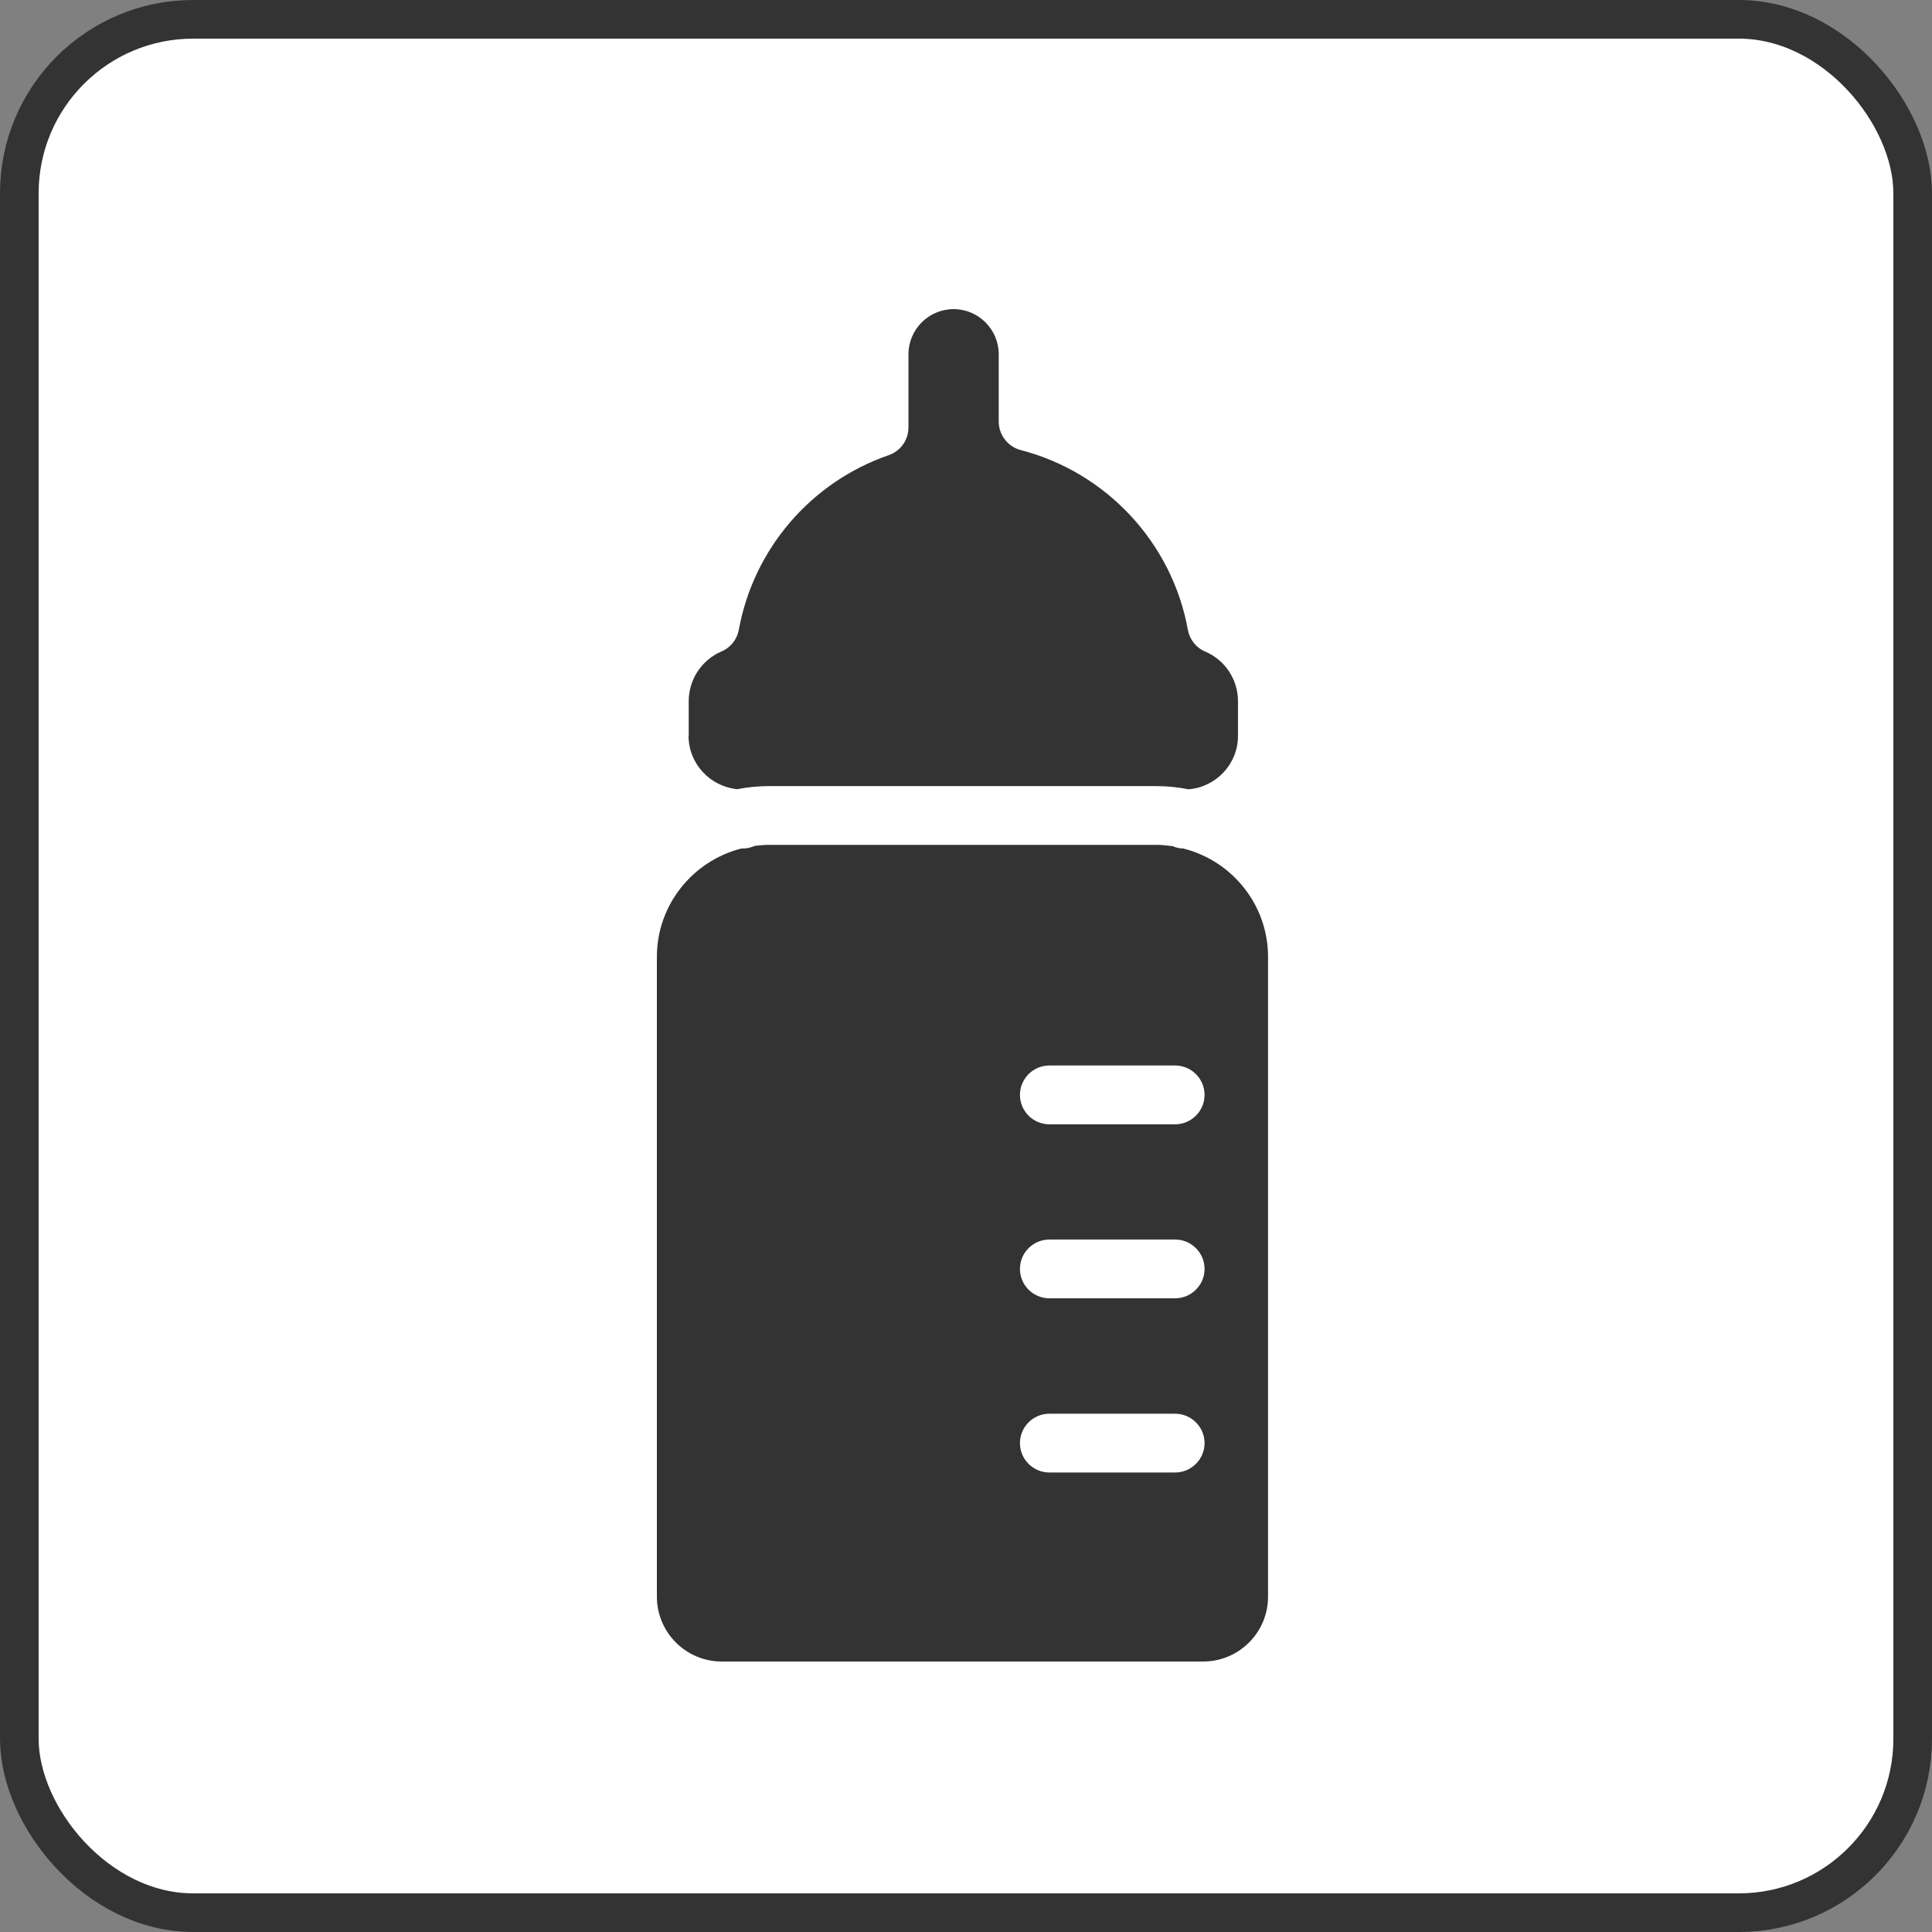
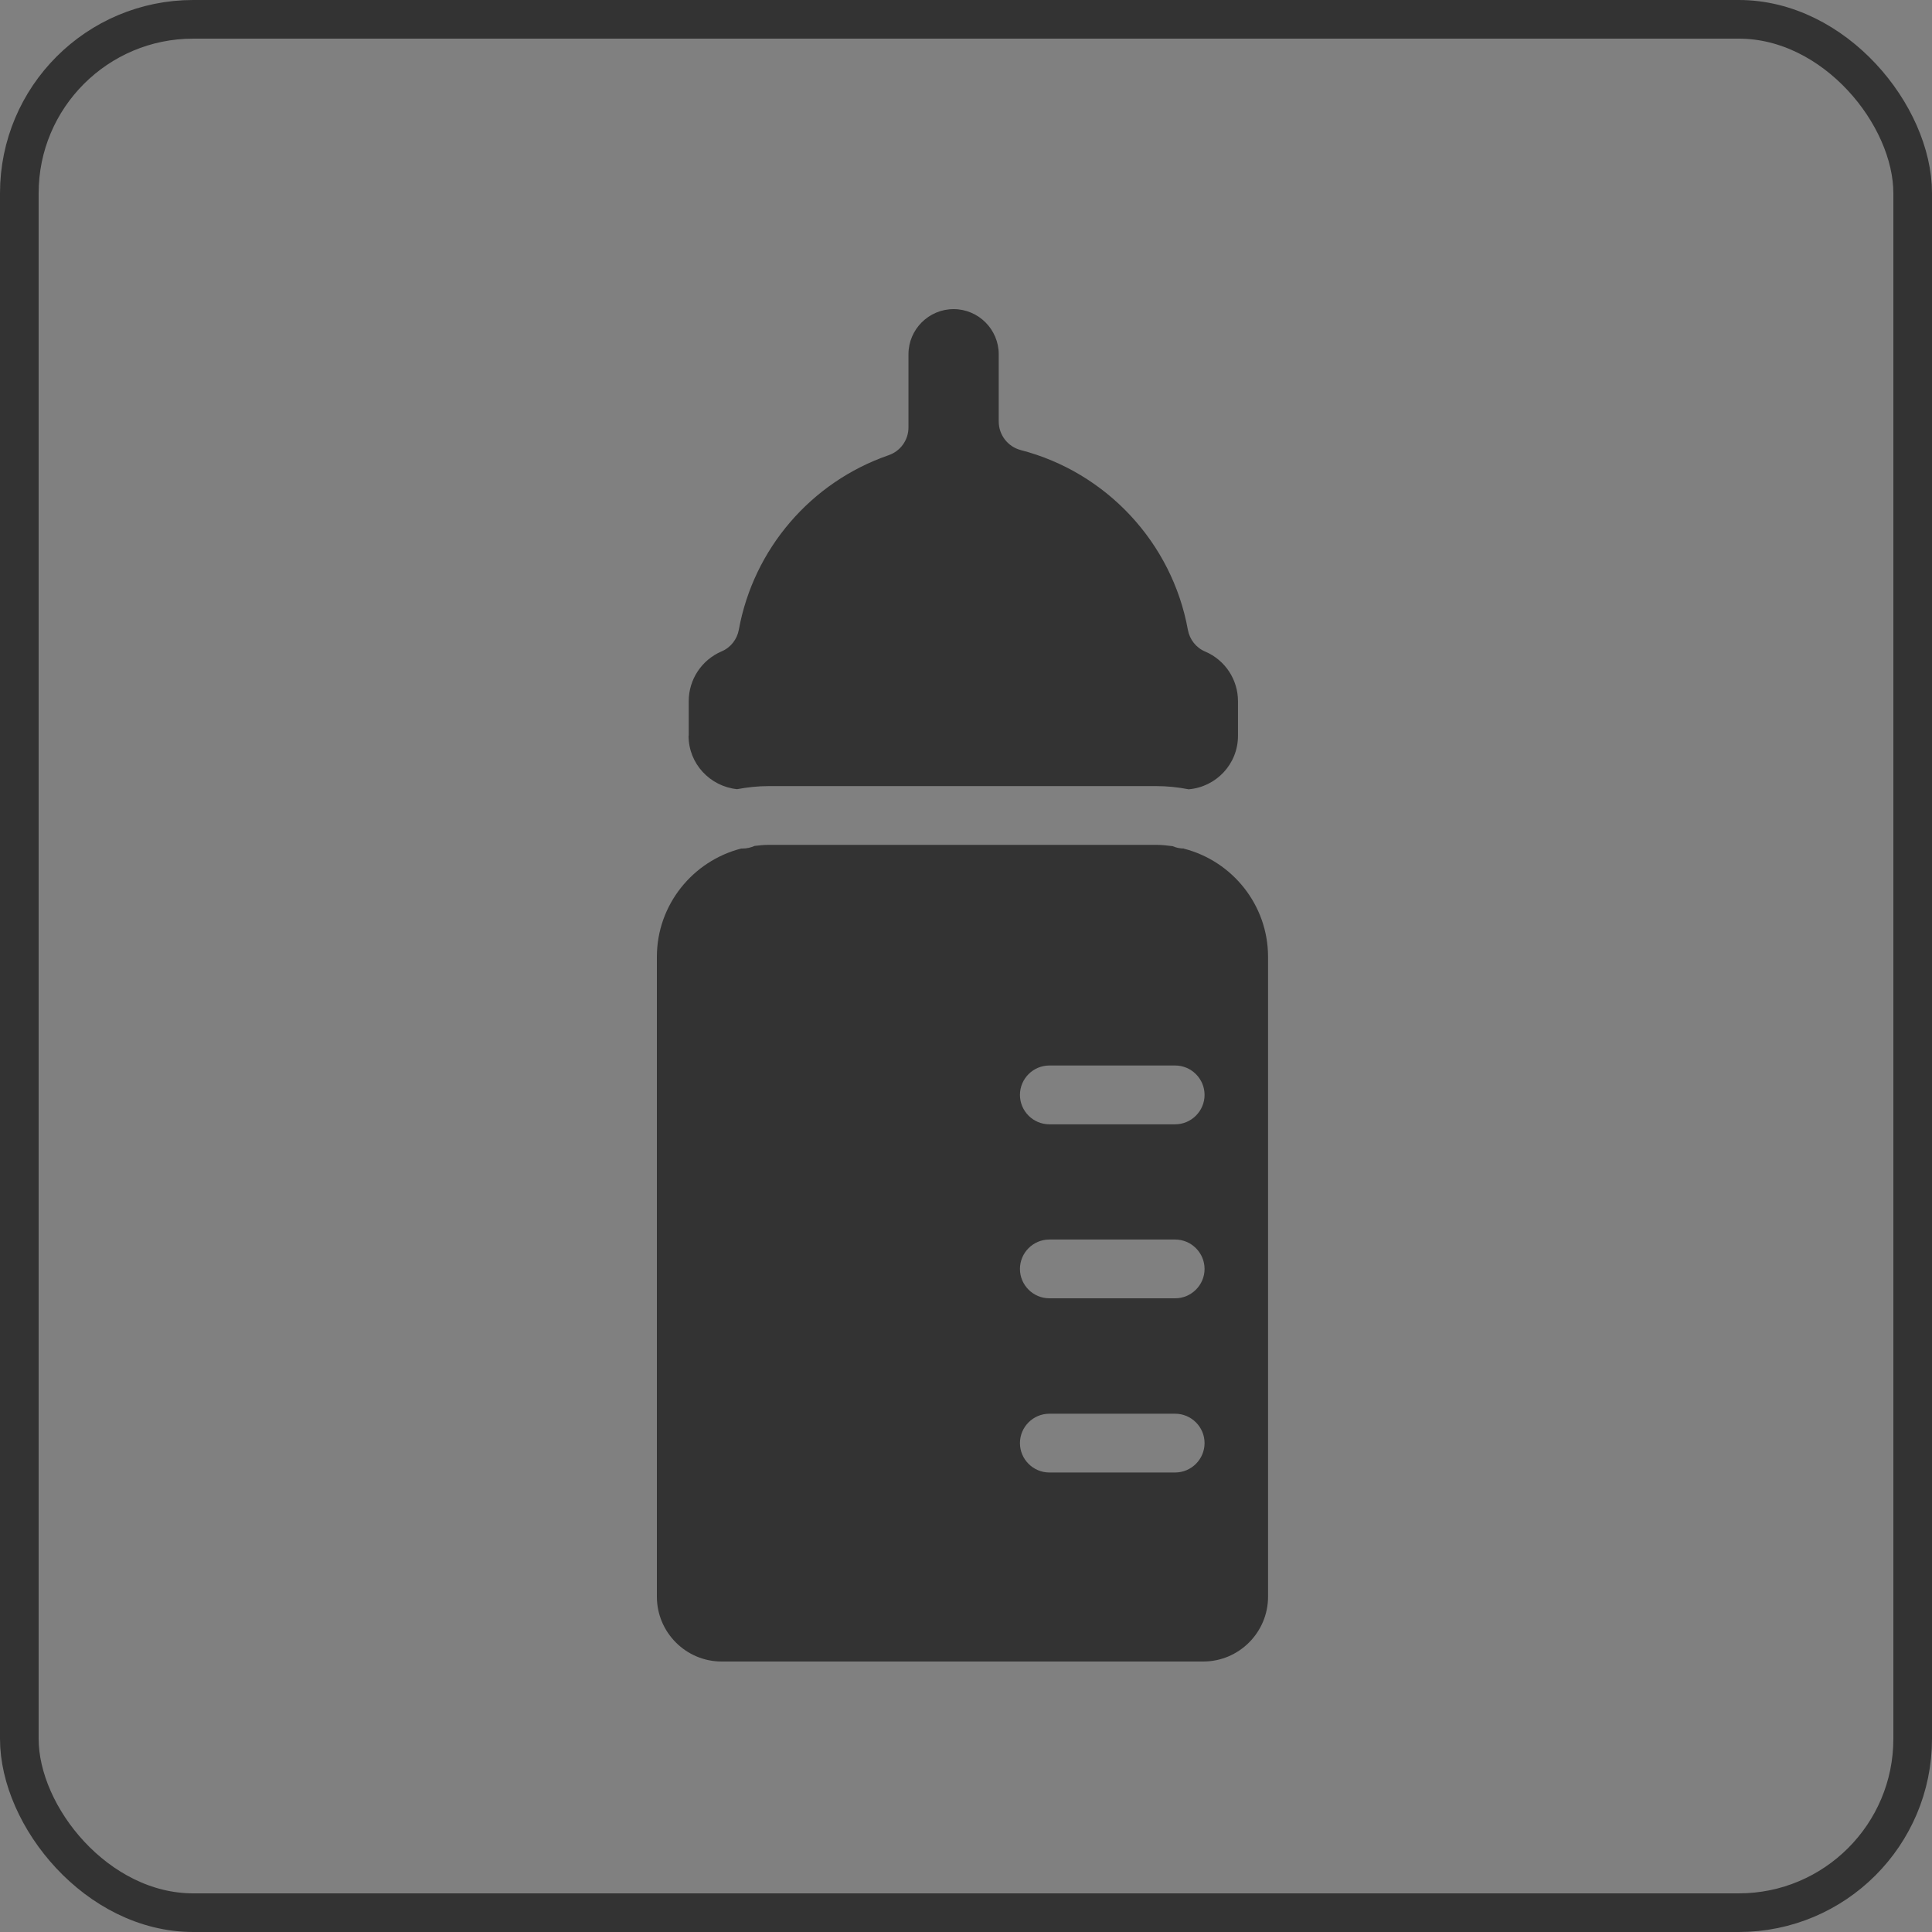
<svg xmlns="http://www.w3.org/2000/svg" width="50" height="50" viewBox="0 0 50 50" fill="none">
  <rect x="0" y="0" width="50" height="50" fill="#808080" stroke="none" />
-   <rect x="0.5" y="0.5" width="49" height="49" rx="4.5" fill="white" />
  <rect x="0.5" y="0.5" width="49" height="49" rx="4.5" stroke="#333333" />
  <path d="M17.824 19.039V18.145C17.824 17.586 18.159 17.08 18.672 16.859C18.908 16.761 19.076 16.547 19.121 16.296C19.502 14.208 20.985 12.477 22.997 11.781C23.306 11.675 23.511 11.386 23.511 11.062V9.168C23.511 8.525 24.036 8 24.679 8C25.322 8 25.847 8.525 25.847 9.168V10.91C25.847 11.256 26.082 11.56 26.417 11.648C28.635 12.222 30.335 14.048 30.742 16.3C30.788 16.551 30.955 16.764 31.191 16.863C31.709 17.084 32.039 17.59 32.039 18.149V19.043C32.039 19.773 31.476 20.367 30.761 20.427C30.491 20.374 30.21 20.344 29.924 20.344H19.897C19.616 20.344 19.342 20.374 19.076 20.424C18.372 20.351 17.82 19.762 17.82 19.043L17.824 19.039Z" fill="#333333" />
  <path d="M30.641 21.96C30.538 21.96 30.436 21.938 30.348 21.899C30.211 21.881 30.067 21.865 29.926 21.865H19.899C19.773 21.865 19.651 21.877 19.53 21.892C19.434 21.934 19.328 21.96 19.218 21.96C19.206 21.96 19.195 21.96 19.183 21.96C17.932 22.28 17 23.413 17 24.764V41.322C17 42.247 17.753 43 18.677 43H31.139C32.064 43 32.817 42.247 32.817 41.322V24.764C32.817 23.417 31.889 22.284 30.641 21.964V21.96ZM30.413 38.108H27.157C26.738 38.108 26.396 37.766 26.396 37.347C26.396 36.929 26.738 36.587 27.157 36.587H30.413C30.831 36.587 31.174 36.929 31.174 37.347C31.174 37.766 30.831 38.108 30.413 38.108ZM30.413 33.6H27.157C26.738 33.6 26.396 33.258 26.396 32.84C26.396 32.421 26.738 32.079 27.157 32.079H30.413C30.831 32.079 31.174 32.421 31.174 32.84C31.174 33.258 30.831 33.6 30.413 33.6ZM30.413 29.097H27.157C26.738 29.097 26.396 28.754 26.396 28.336C26.396 27.917 26.738 27.575 27.157 27.575H30.413C30.831 27.575 31.174 27.917 31.174 28.336C31.174 28.754 30.831 29.097 30.413 29.097Z" fill="#333333" />
</svg>